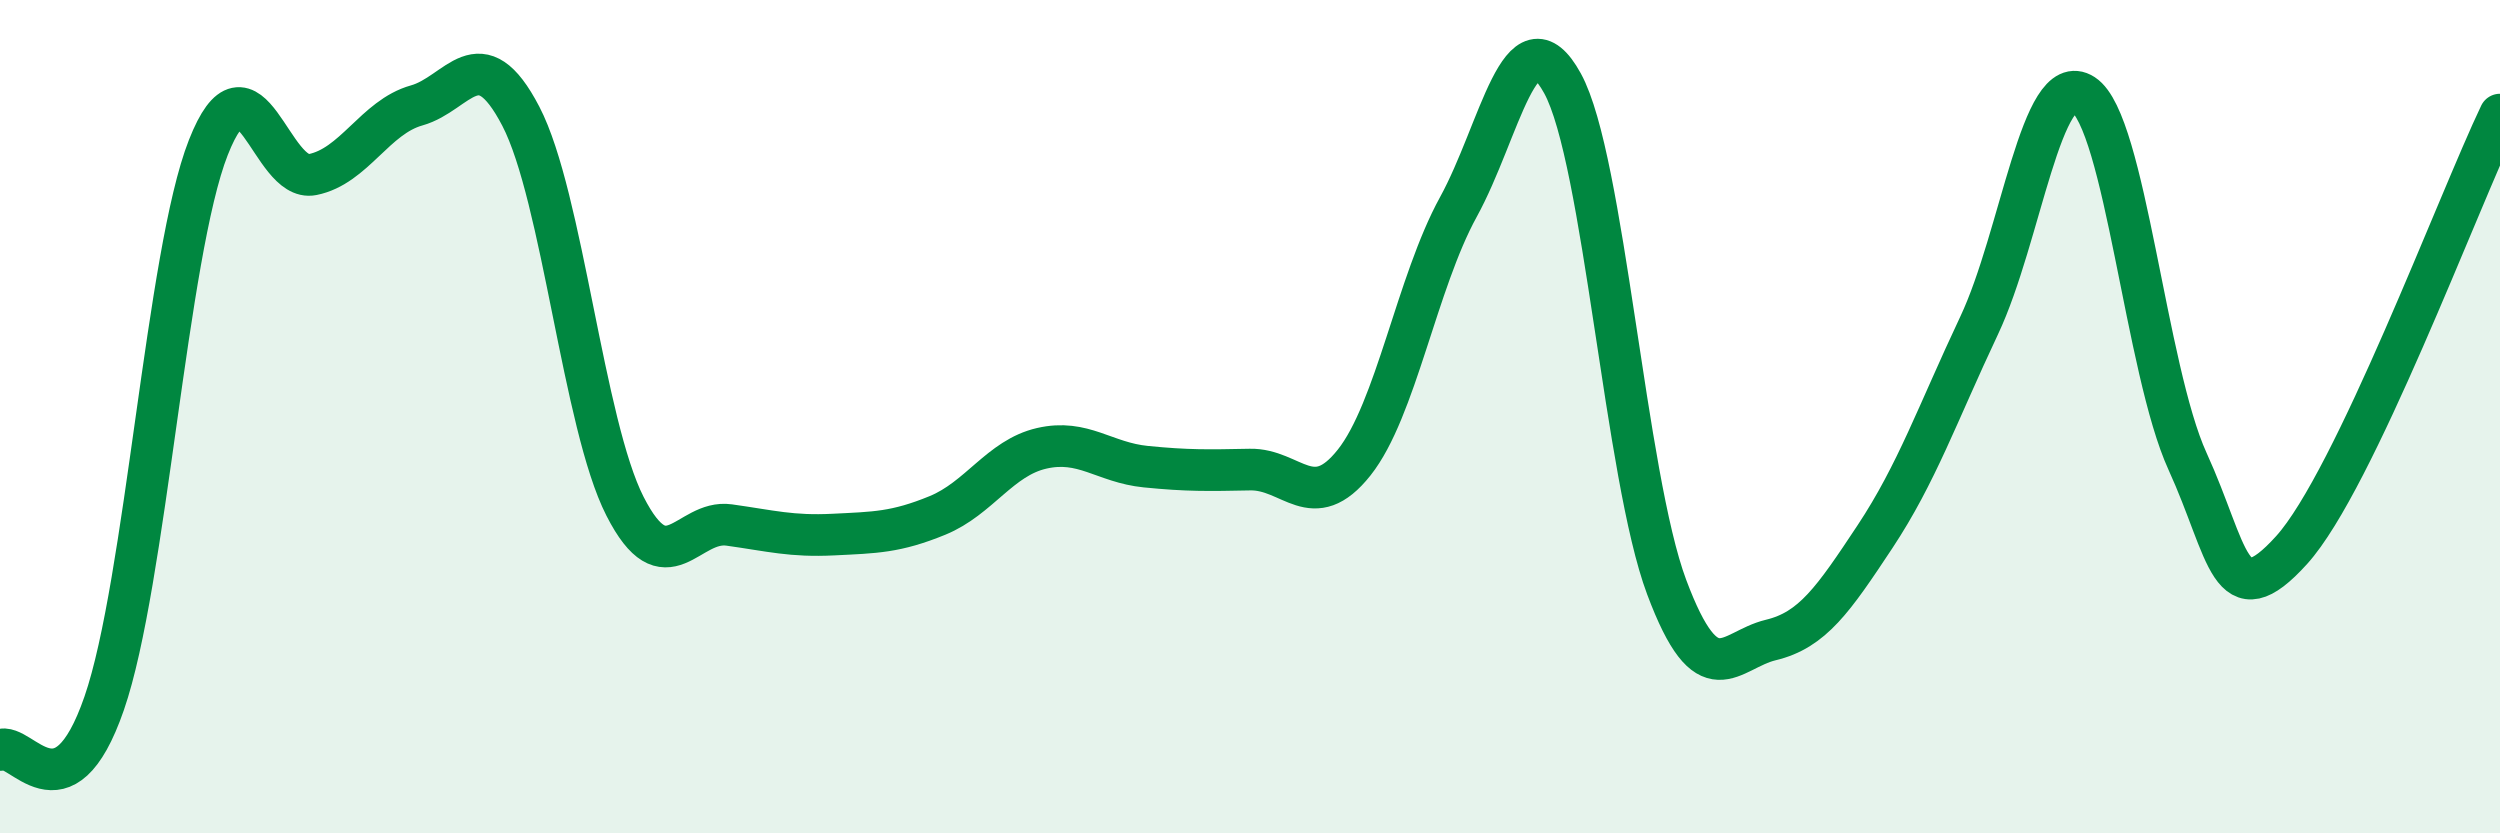
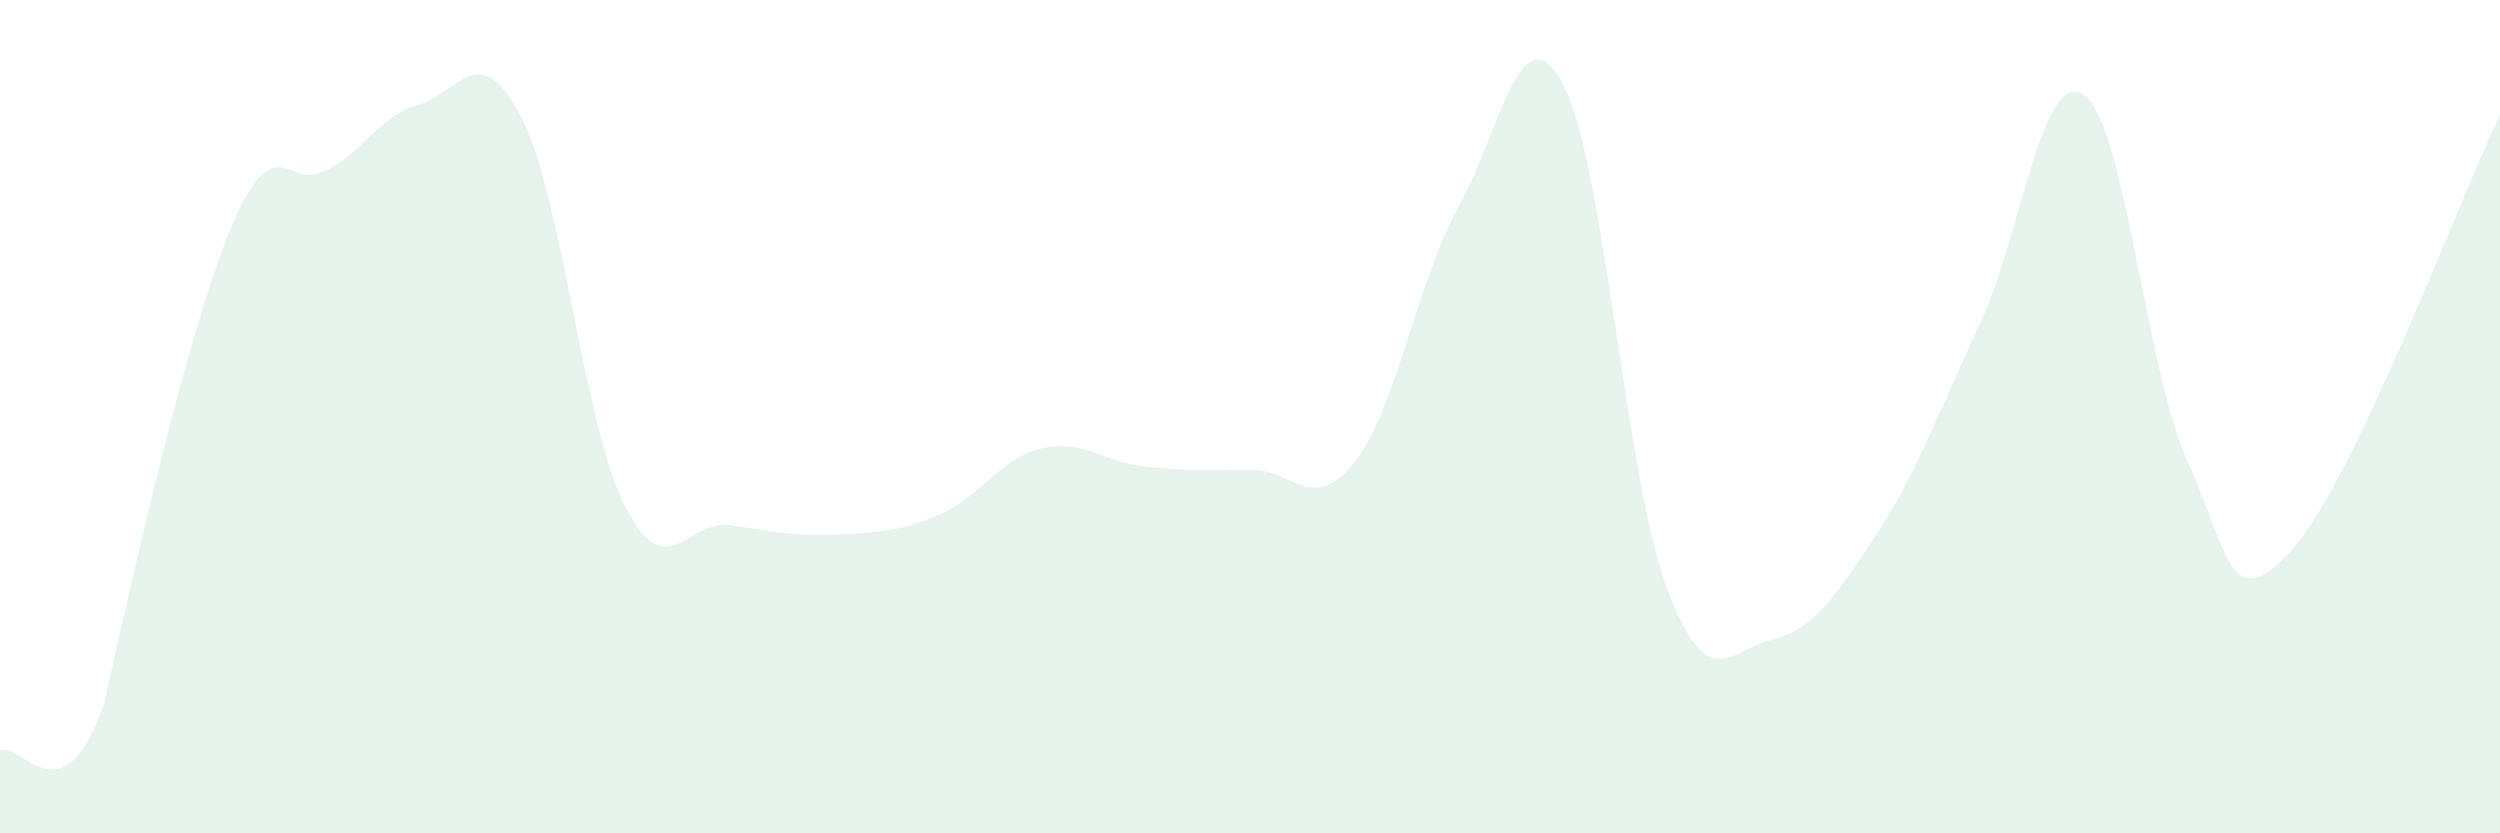
<svg xmlns="http://www.w3.org/2000/svg" width="60" height="20" viewBox="0 0 60 20">
-   <path d="M 0,18 C 0.5,17.78 1.5,19.77 2.5,16.88 C 3.5,13.99 4,6.08 5,3.54 C 6,1 6.5,4.39 7.5,4.19 C 8.5,3.99 9,2.81 10,2.53 C 11,2.25 11.5,0.87 12.5,2.79 C 13.5,4.71 14,10.19 15,12.15 C 16,14.11 16.5,12.46 17.5,12.6 C 18.5,12.74 19,12.88 20,12.83 C 21,12.78 21.5,12.78 22.5,12.37 C 23.5,11.96 24,10.99 25,10.76 C 26,10.53 26.5,11.1 27.5,11.2 C 28.5,11.3 29,11.29 30,11.27 C 31,11.25 31.5,12.36 32.5,11.1 C 33.5,9.84 34,6.79 35,4.97 C 36,3.15 36.5,0.18 37.5,2 C 38.5,3.82 39,11.42 40,14.09 C 41,16.76 41.5,15.6 42.5,15.36 C 43.5,15.12 44,14.39 45,12.88 C 46,11.37 46.5,9.93 47.5,7.81 C 48.5,5.69 49,1.62 50,2.27 C 51,2.92 51.5,8.88 52.5,11.07 C 53.5,13.26 53.5,14.86 55,13.2 C 56.5,11.54 59,4.84 60,2.75L60 20L0 20Z" fill="#008740" opacity="0.1" stroke-linecap="round" stroke-linejoin="round" />
-   <path d="M 0,18 C 0.5,17.78 1.5,19.77 2.5,16.88 C 3.5,13.99 4,6.08 5,3.54 C 6,1 6.5,4.39 7.5,4.19 C 8.5,3.99 9,2.81 10,2.53 C 11,2.25 11.5,0.87 12.5,2.79 C 13.5,4.71 14,10.19 15,12.15 C 16,14.11 16.5,12.46 17.5,12.6 C 18.5,12.74 19,12.88 20,12.83 C 21,12.78 21.5,12.78 22.5,12.37 C 23.5,11.96 24,10.99 25,10.76 C 26,10.53 26.5,11.1 27.5,11.2 C 28.5,11.3 29,11.29 30,11.27 C 31,11.25 31.5,12.36 32.5,11.1 C 33.5,9.84 34,6.79 35,4.97 C 36,3.15 36.5,0.18 37.5,2 C 38.5,3.82 39,11.42 40,14.09 C 41,16.76 41.5,15.6 42.5,15.36 C 43.5,15.12 44,14.39 45,12.88 C 46,11.37 46.5,9.93 47.5,7.81 C 48.5,5.69 49,1.62 50,2.27 C 51,2.92 51.5,8.88 52.5,11.07 C 53.5,13.26 53.5,14.86 55,13.2 C 56.5,11.54 59,4.84 60,2.75" stroke="#008740" stroke-width="1" fill="none" stroke-linecap="round" stroke-linejoin="round" />
+   <path d="M 0,18 C 0.5,17.78 1.5,19.77 2.5,16.88 C 6,1 6.5,4.39 7.5,4.19 C 8.5,3.99 9,2.81 10,2.53 C 11,2.25 11.5,0.87 12.5,2.79 C 13.5,4.71 14,10.19 15,12.15 C 16,14.11 16.5,12.46 17.5,12.6 C 18.5,12.74 19,12.88 20,12.83 C 21,12.78 21.5,12.78 22.5,12.37 C 23.5,11.96 24,10.99 25,10.76 C 26,10.53 26.5,11.1 27.5,11.2 C 28.5,11.3 29,11.29 30,11.27 C 31,11.25 31.5,12.36 32.5,11.1 C 33.5,9.84 34,6.79 35,4.97 C 36,3.15 36.5,0.18 37.5,2 C 38.5,3.82 39,11.42 40,14.09 C 41,16.76 41.5,15.6 42.5,15.36 C 43.5,15.12 44,14.39 45,12.88 C 46,11.37 46.5,9.93 47.5,7.81 C 48.5,5.69 49,1.62 50,2.27 C 51,2.92 51.5,8.88 52.5,11.07 C 53.5,13.26 53.5,14.86 55,13.2 C 56.5,11.54 59,4.84 60,2.75L60 20L0 20Z" fill="#008740" opacity="0.1" stroke-linecap="round" stroke-linejoin="round" />
</svg>